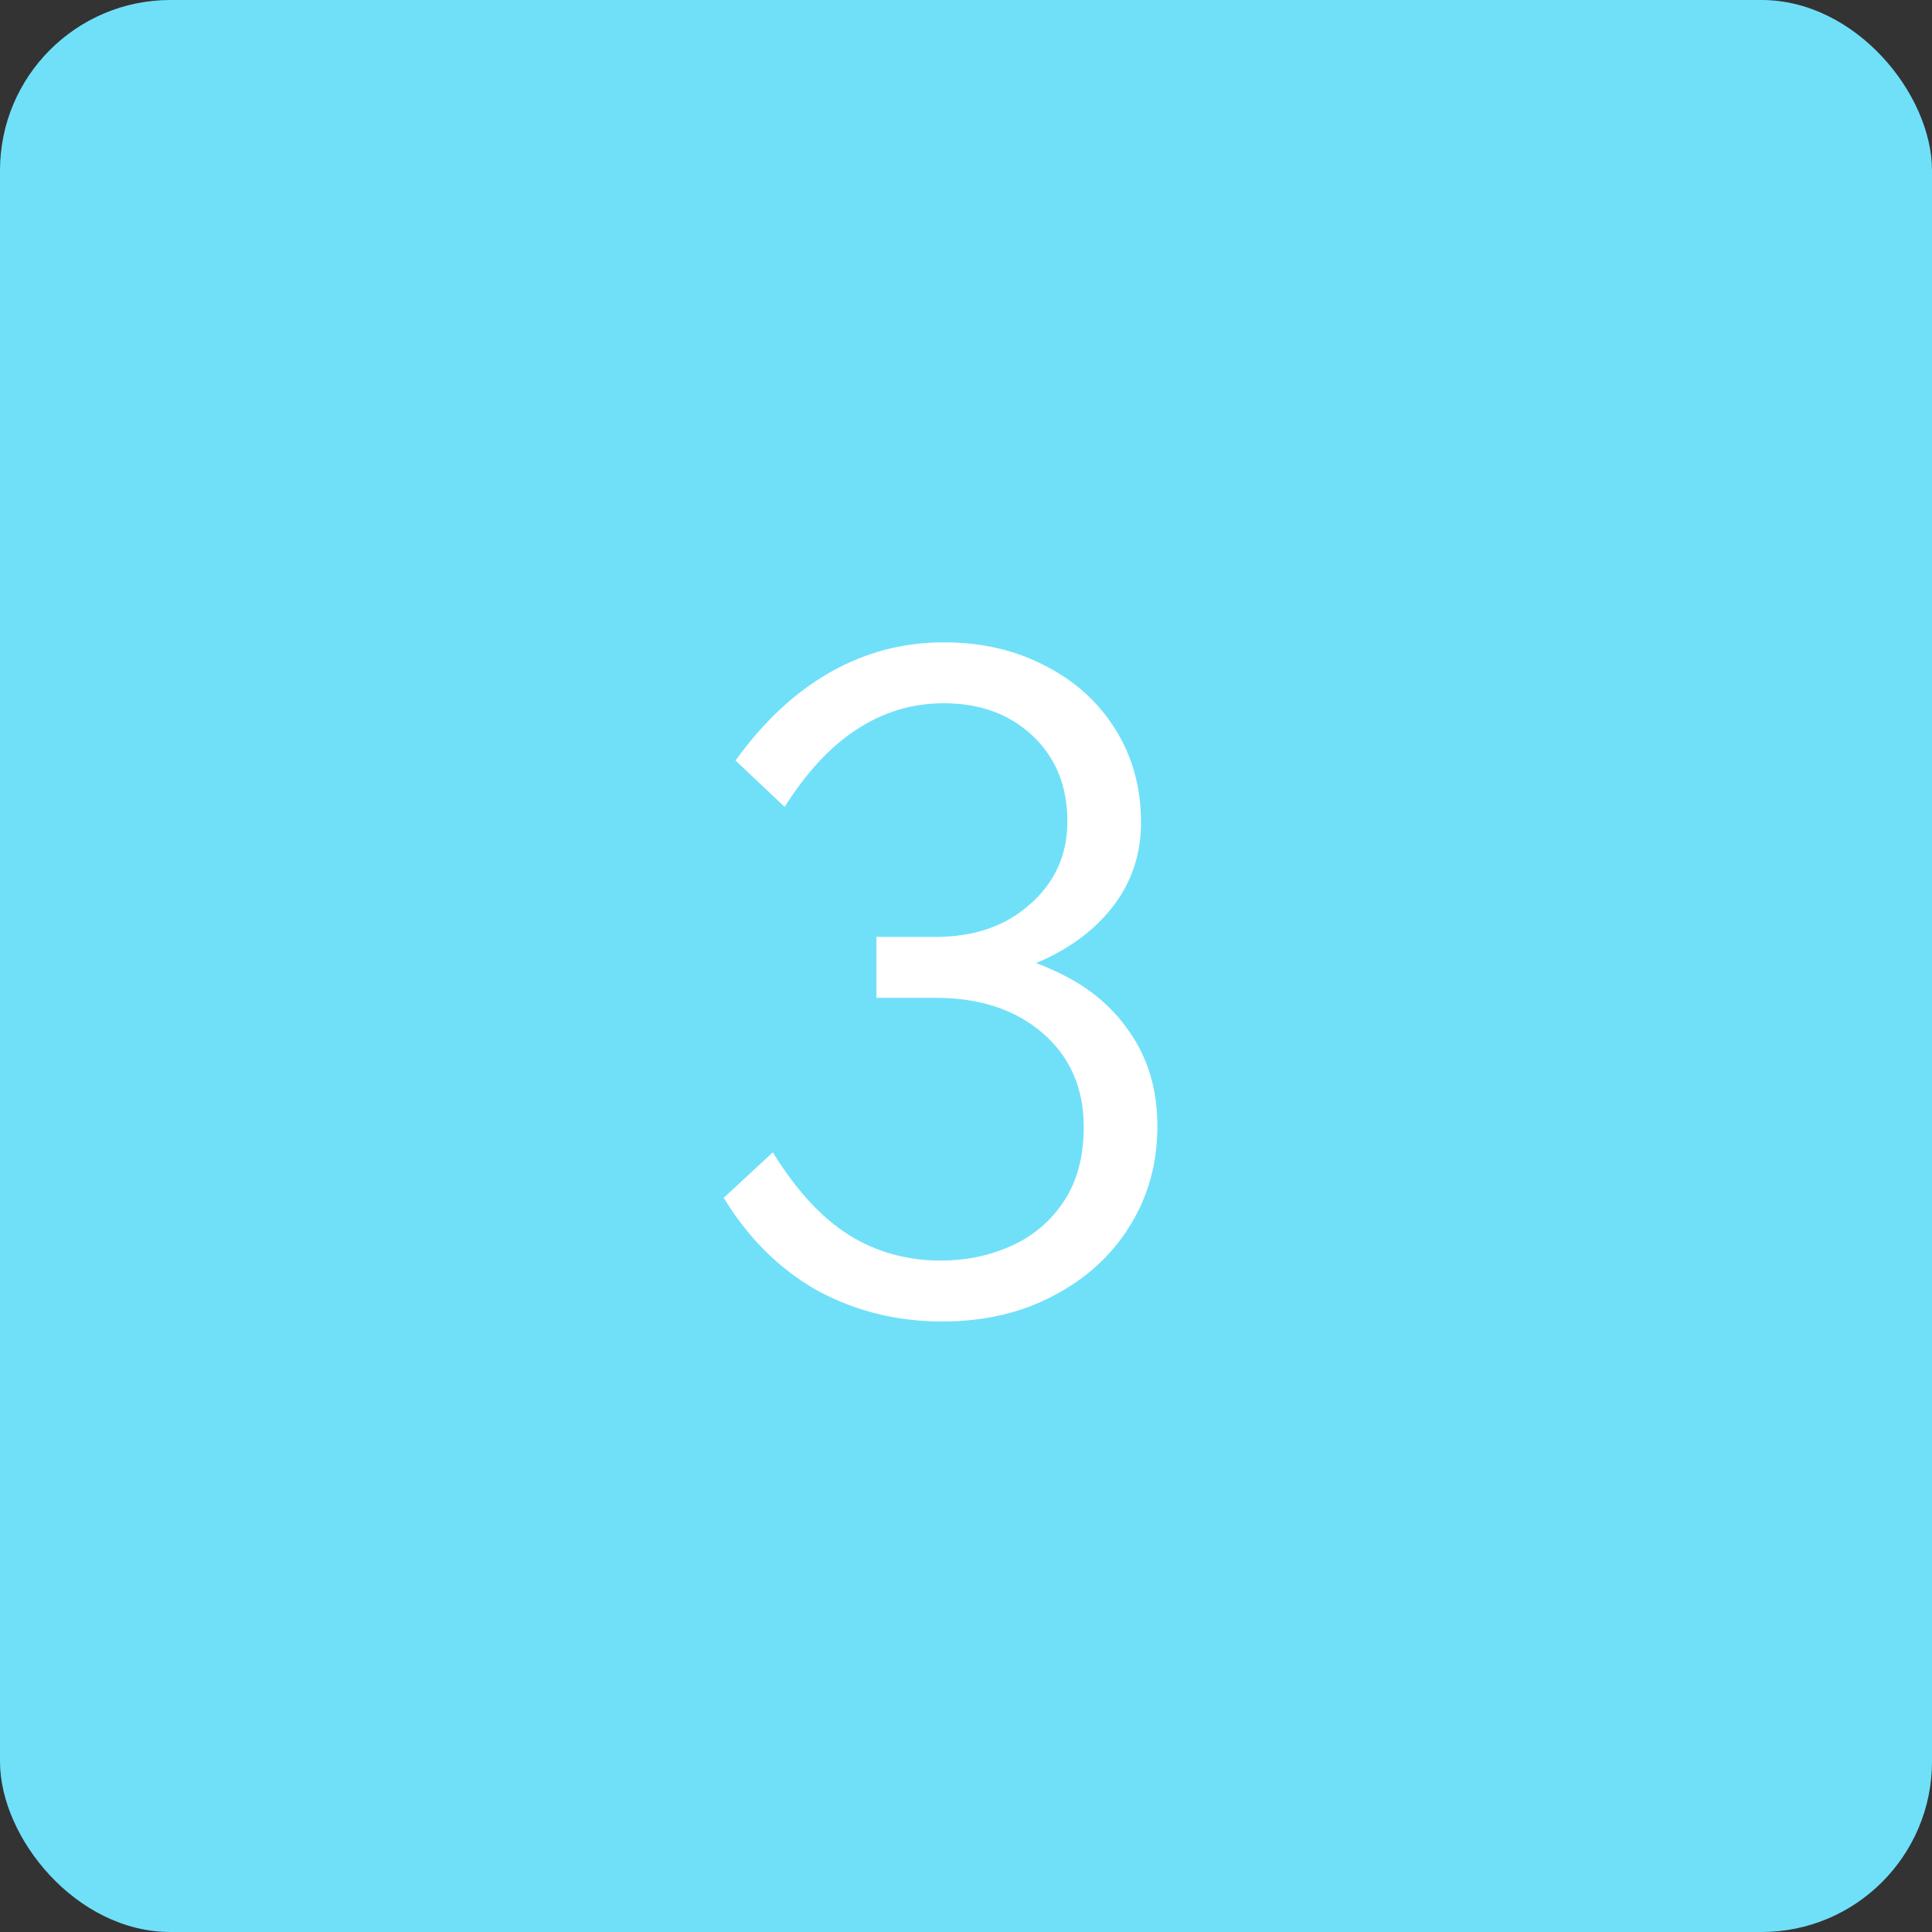
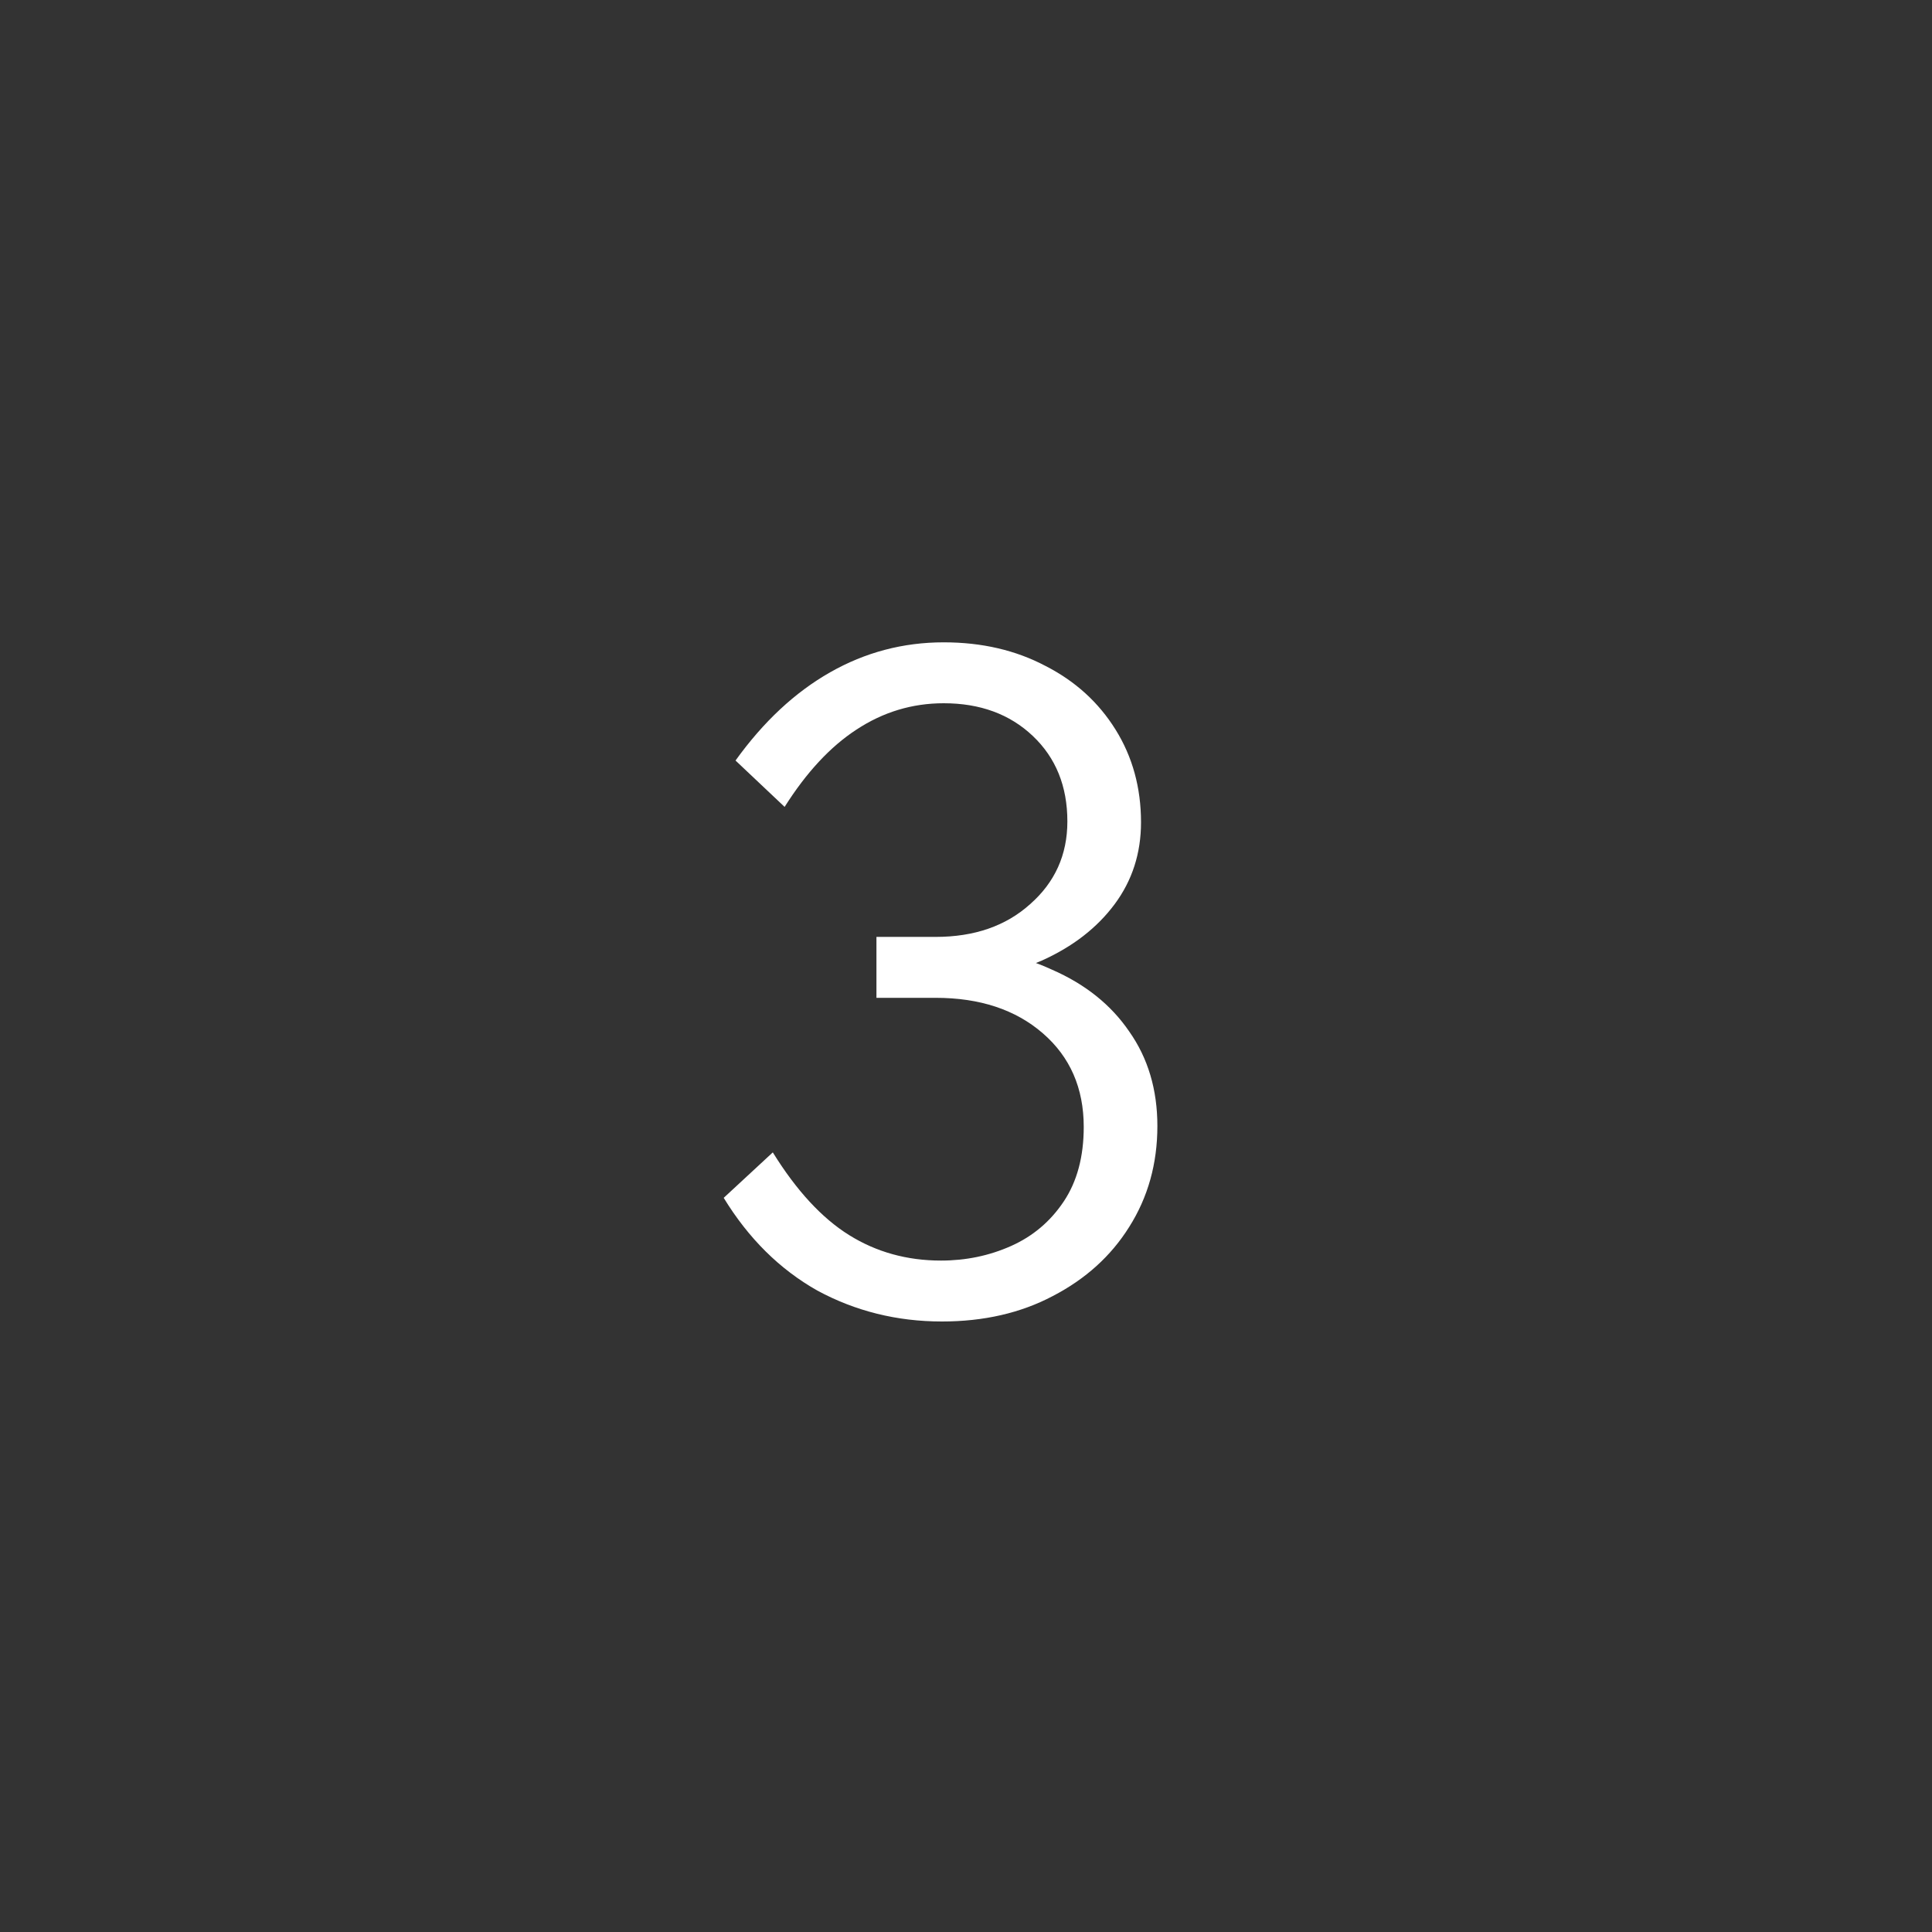
<svg xmlns="http://www.w3.org/2000/svg" width="34" height="34" viewBox="0 0 34 34" fill="none">
  <rect x="0" y="0" width="34" height="34" fill="#333333" stroke="none" />
-   <rect width="34" height="34" rx="3" fill="#70E0F9" />
  <path d="M12.736 21.08L13.6 20.28C14.016 20.952 14.464 21.437 14.944 21.736C15.424 22.035 15.963 22.184 16.56 22.184C16.997 22.184 17.408 22.099 17.792 21.928C18.176 21.757 18.485 21.496 18.72 21.144C18.955 20.792 19.072 20.355 19.072 19.832C19.072 19.149 18.832 18.6 18.352 18.184C17.872 17.768 17.243 17.56 16.464 17.56H15.424V16.488H16.464C17.147 16.488 17.701 16.296 18.128 15.912C18.565 15.528 18.784 15.043 18.784 14.456C18.784 13.837 18.581 13.336 18.176 12.952C17.771 12.568 17.248 12.376 16.608 12.376C16.053 12.376 15.541 12.531 15.072 12.84C14.613 13.139 14.192 13.592 13.808 14.2L12.944 13.384C13.435 12.701 13.989 12.184 14.608 11.832C15.227 11.48 15.893 11.304 16.608 11.304C17.28 11.304 17.877 11.443 18.4 11.72C18.923 11.987 19.333 12.36 19.632 12.84C19.931 13.32 20.08 13.864 20.08 14.472C20.08 15.016 19.925 15.496 19.616 15.912C19.307 16.328 18.88 16.659 18.336 16.904C17.792 17.139 17.163 17.256 16.448 17.256L16.48 16.664C17.259 16.664 17.936 16.797 18.512 17.064C19.099 17.32 19.552 17.683 19.872 18.152C20.203 18.621 20.368 19.176 20.368 19.816C20.368 20.477 20.203 21.069 19.872 21.592C19.552 22.104 19.104 22.509 18.528 22.808C17.963 23.107 17.312 23.256 16.576 23.256C15.787 23.256 15.056 23.075 14.384 22.712C13.723 22.339 13.173 21.795 12.736 21.08Z" fill="white" />
</svg>